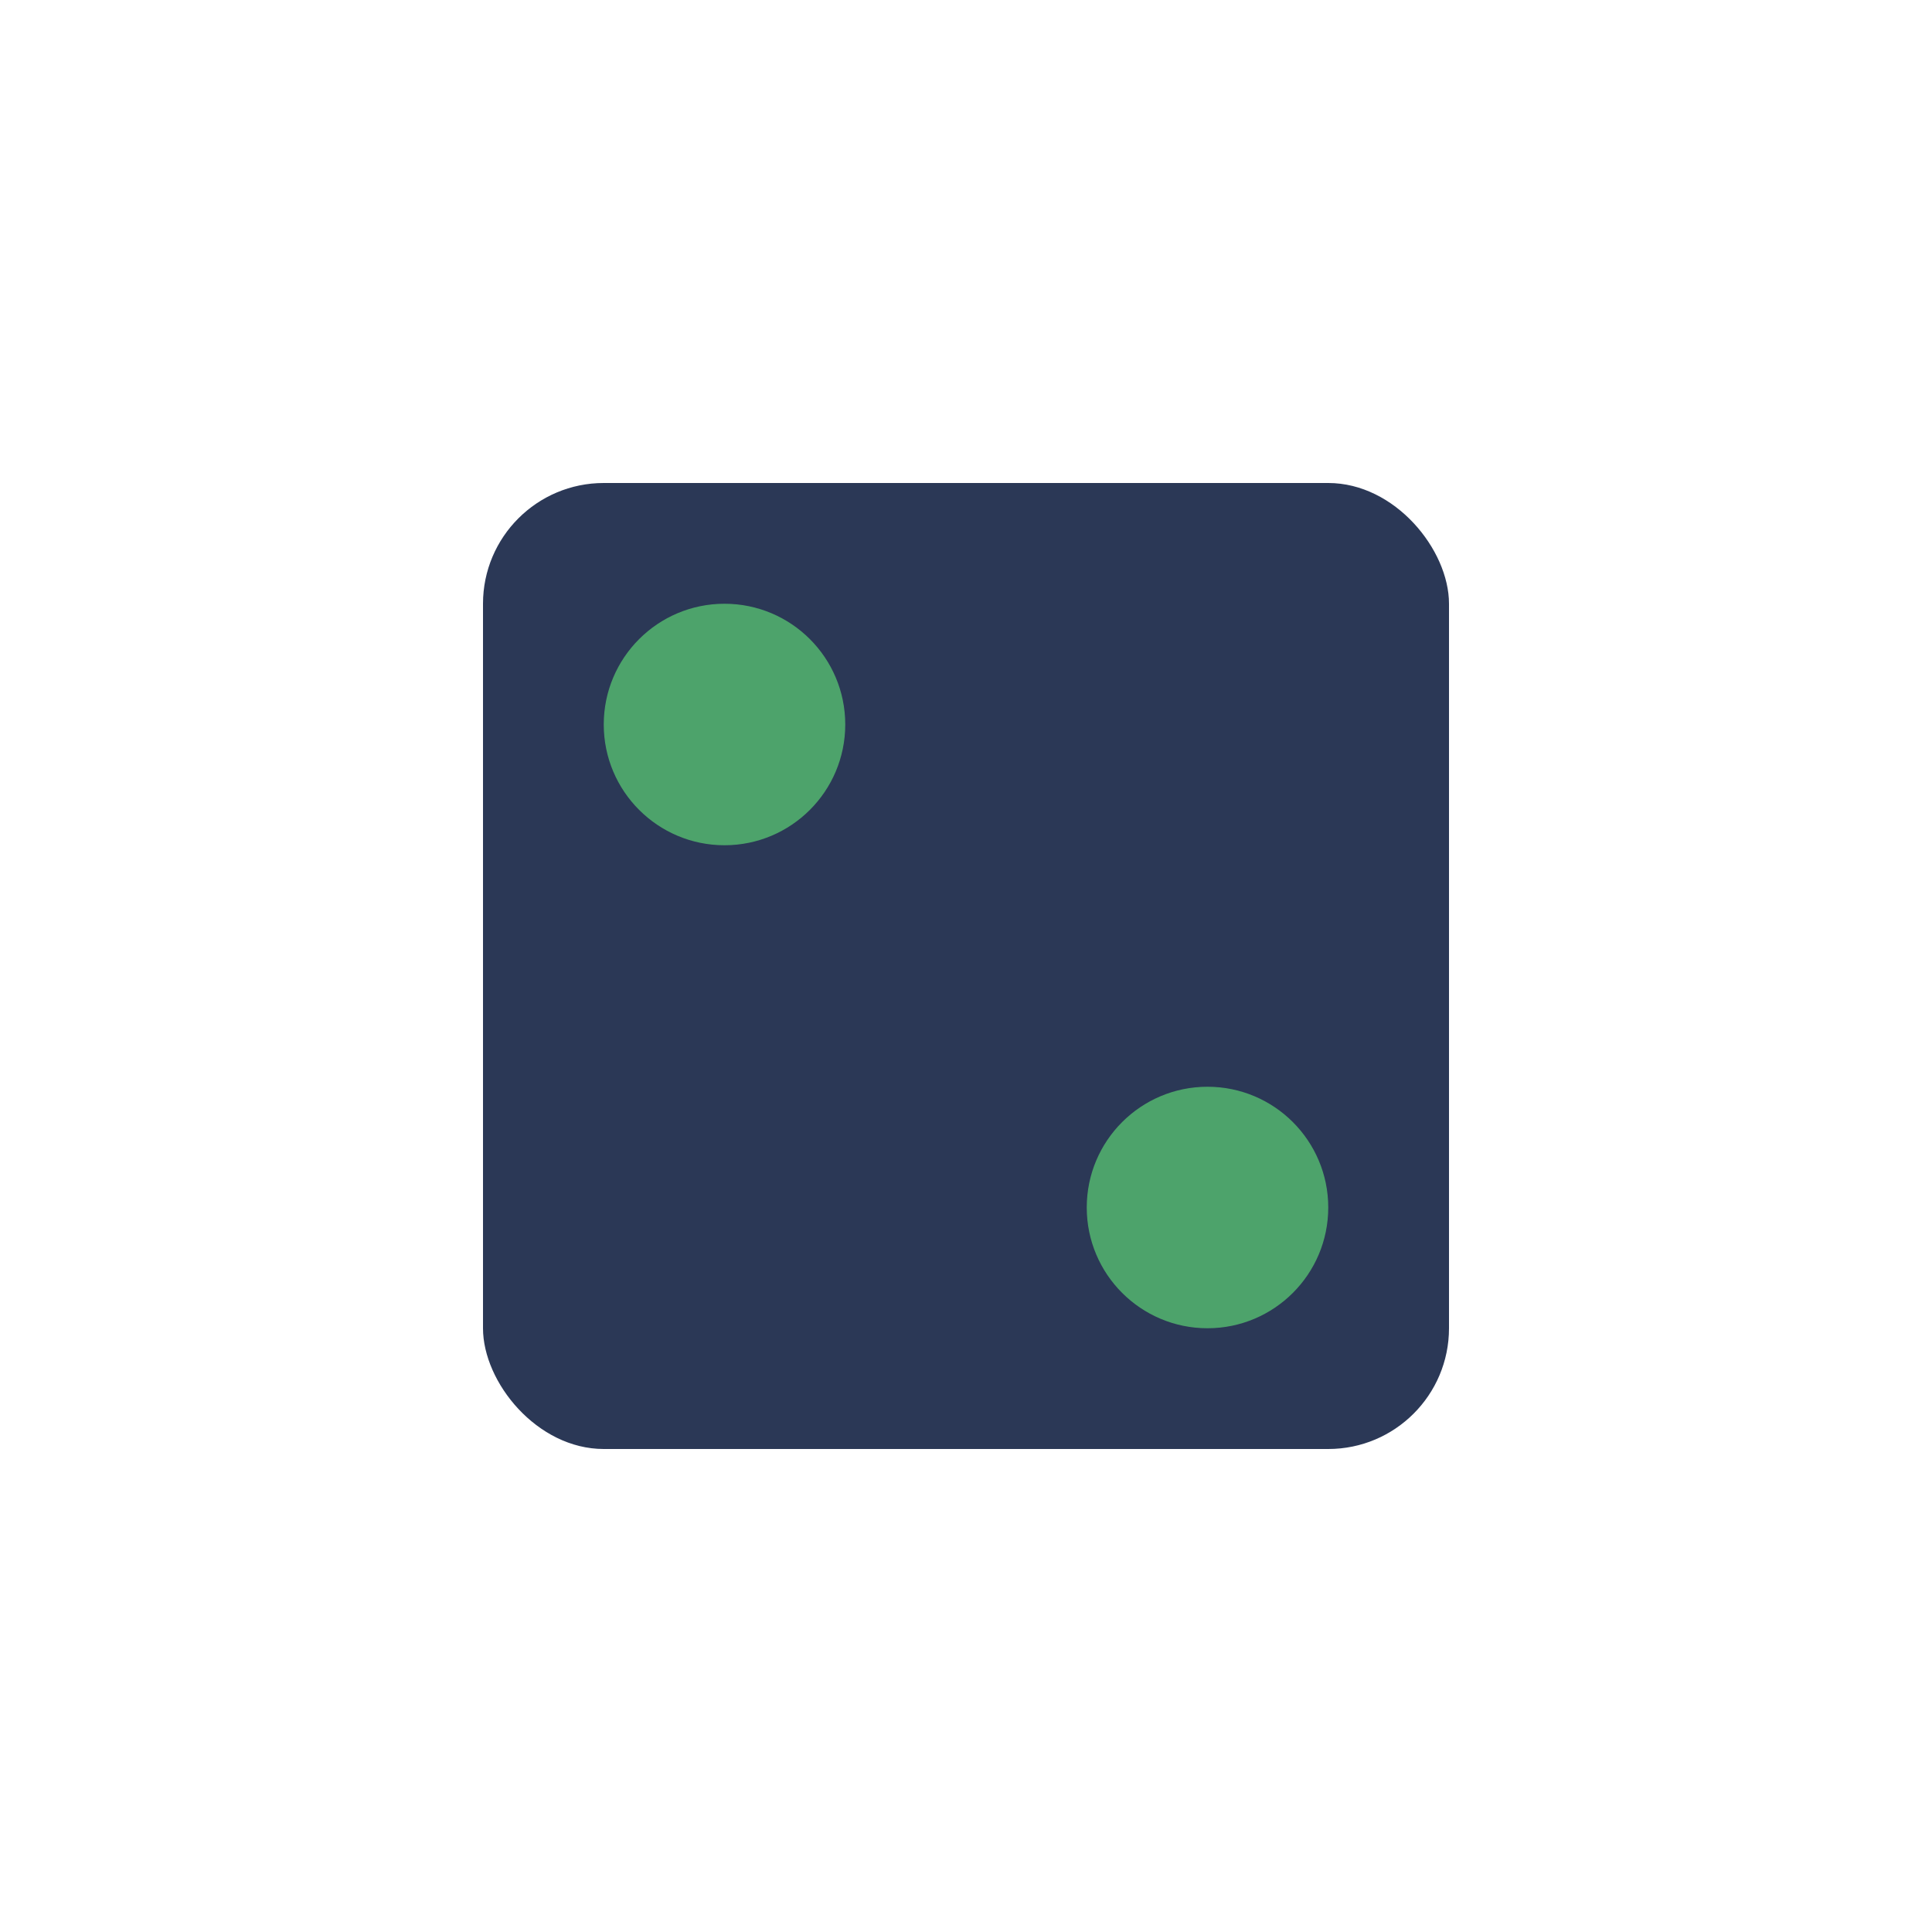
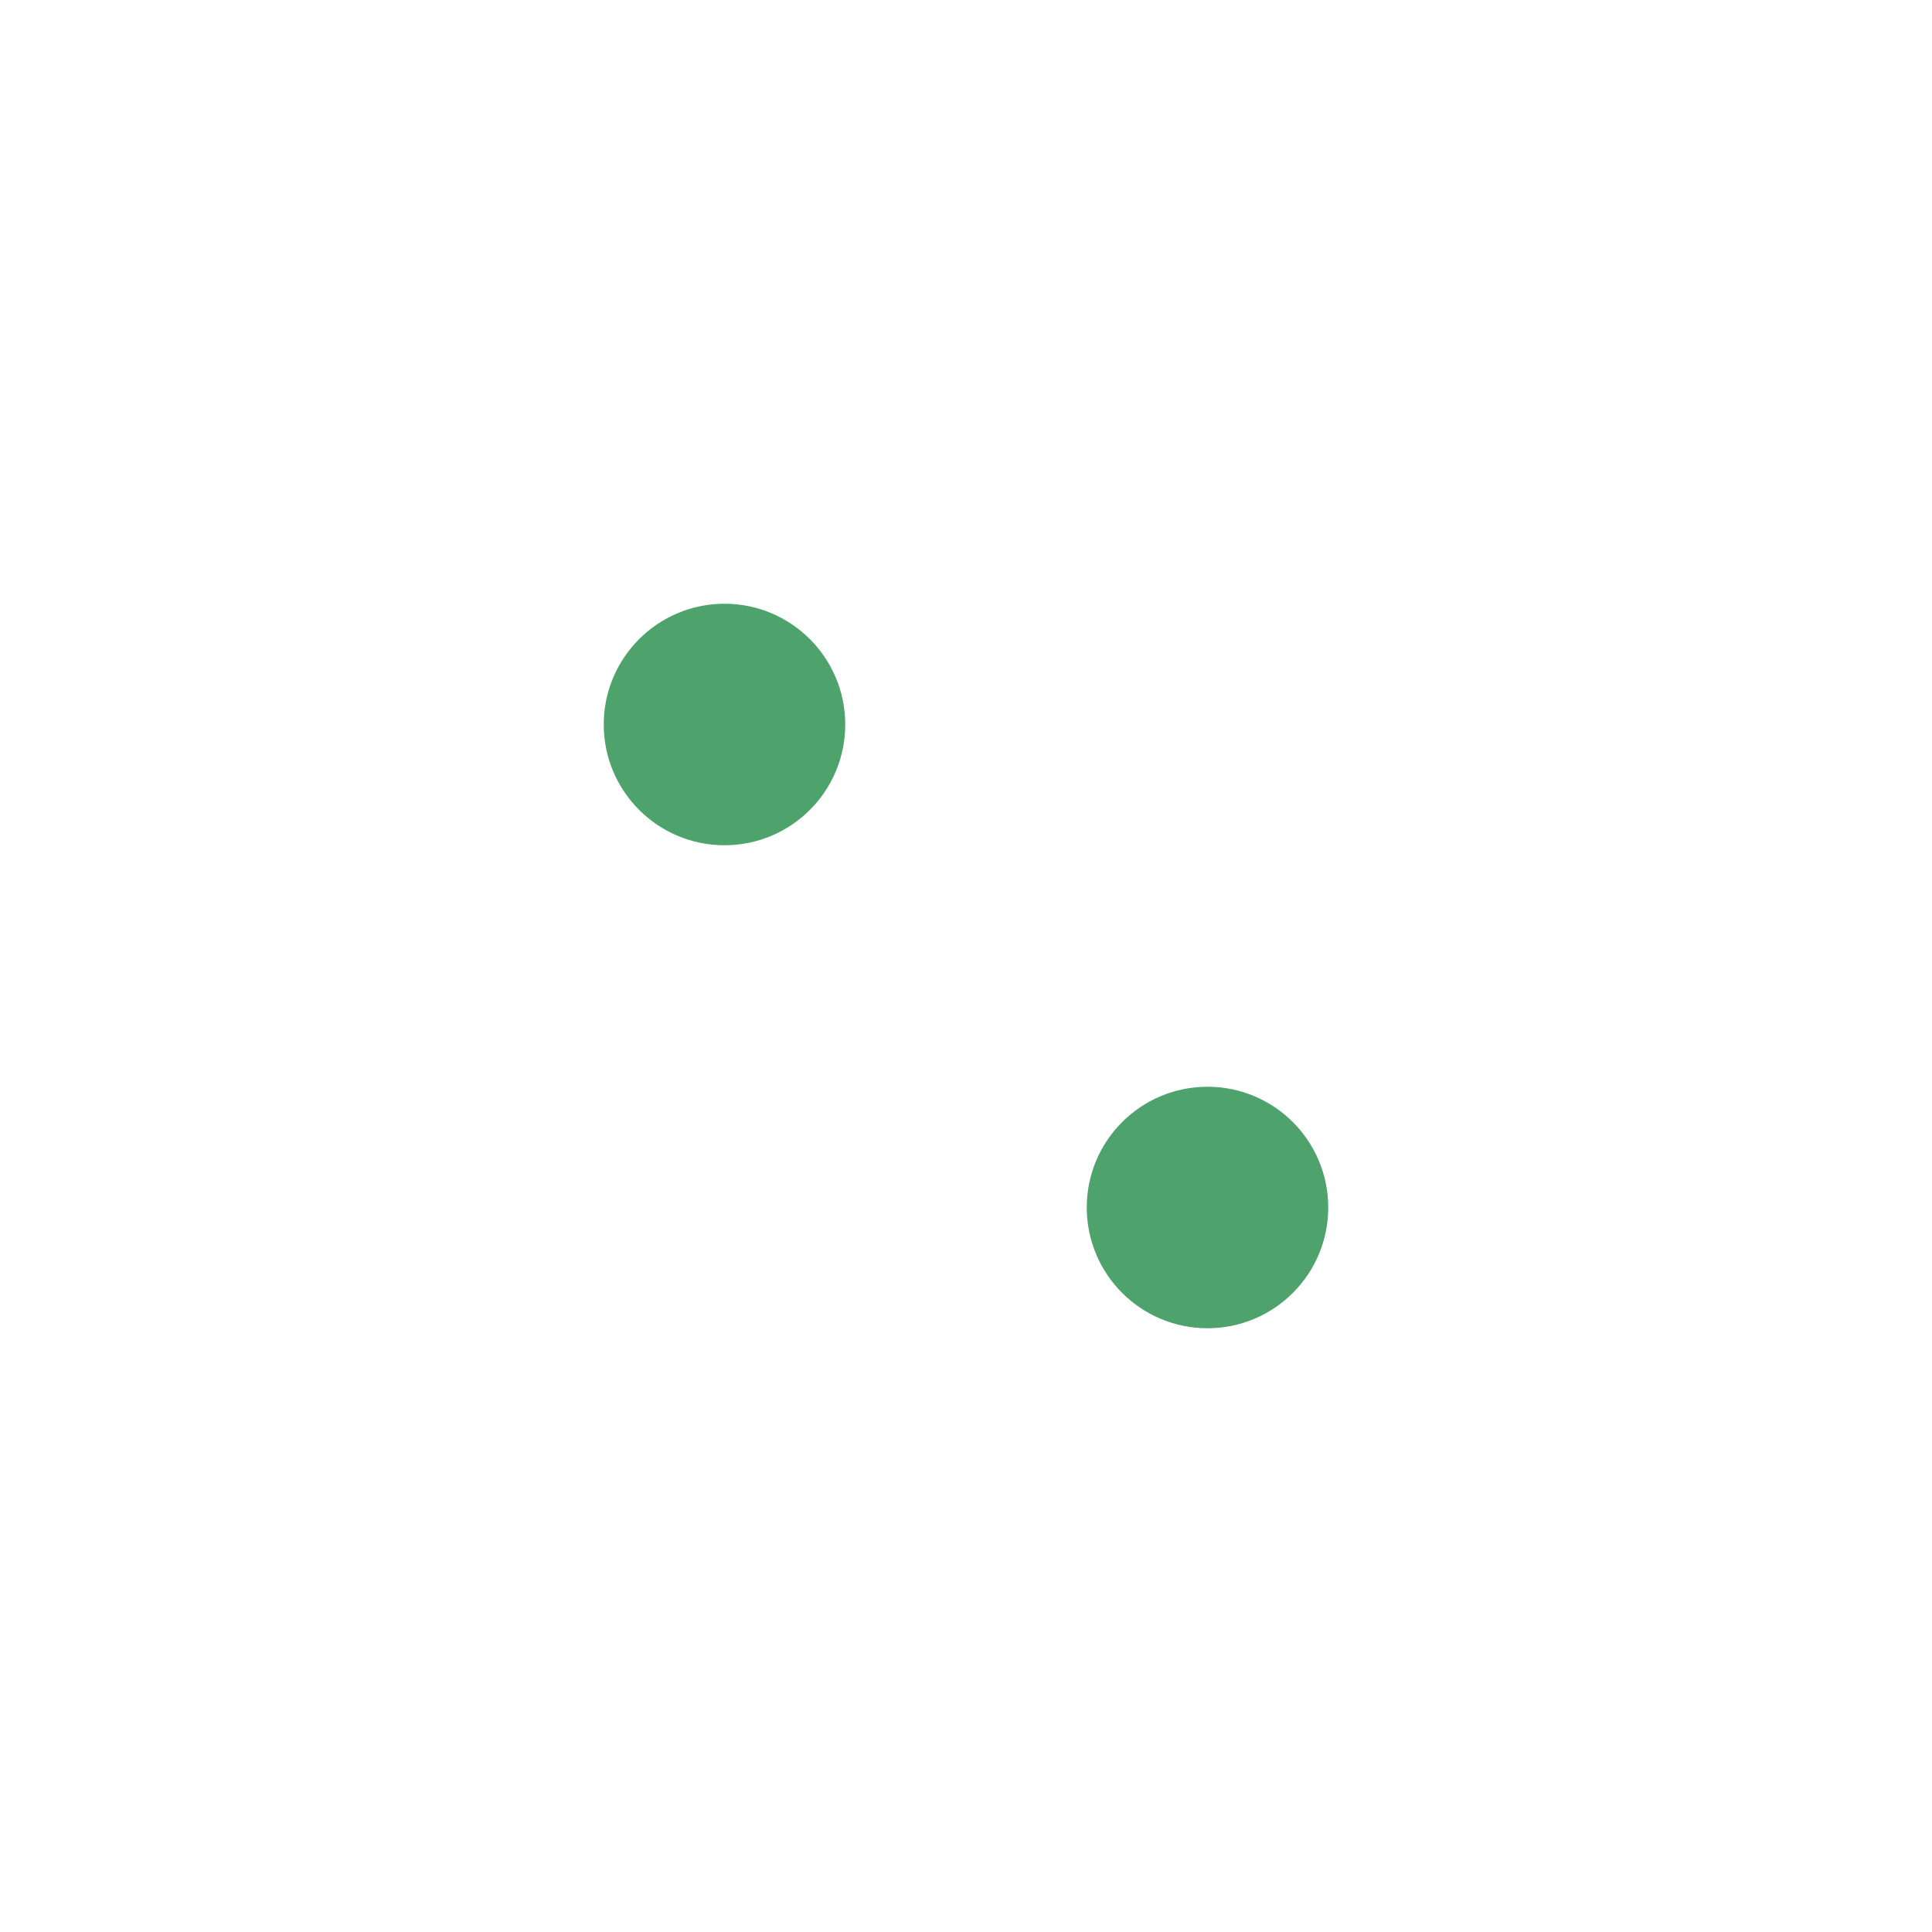
<svg xmlns="http://www.w3.org/2000/svg" width="32" height="32" viewBox="0 0 32 32">
-   <rect x="8" y="8" width="16" height="16" rx="2" fill="#2B3856" />
  <circle cx="12" cy="12" r="2" fill="#4DA36B" />
  <circle cx="20" cy="20" r="2" fill="#4DA36B" />
</svg>